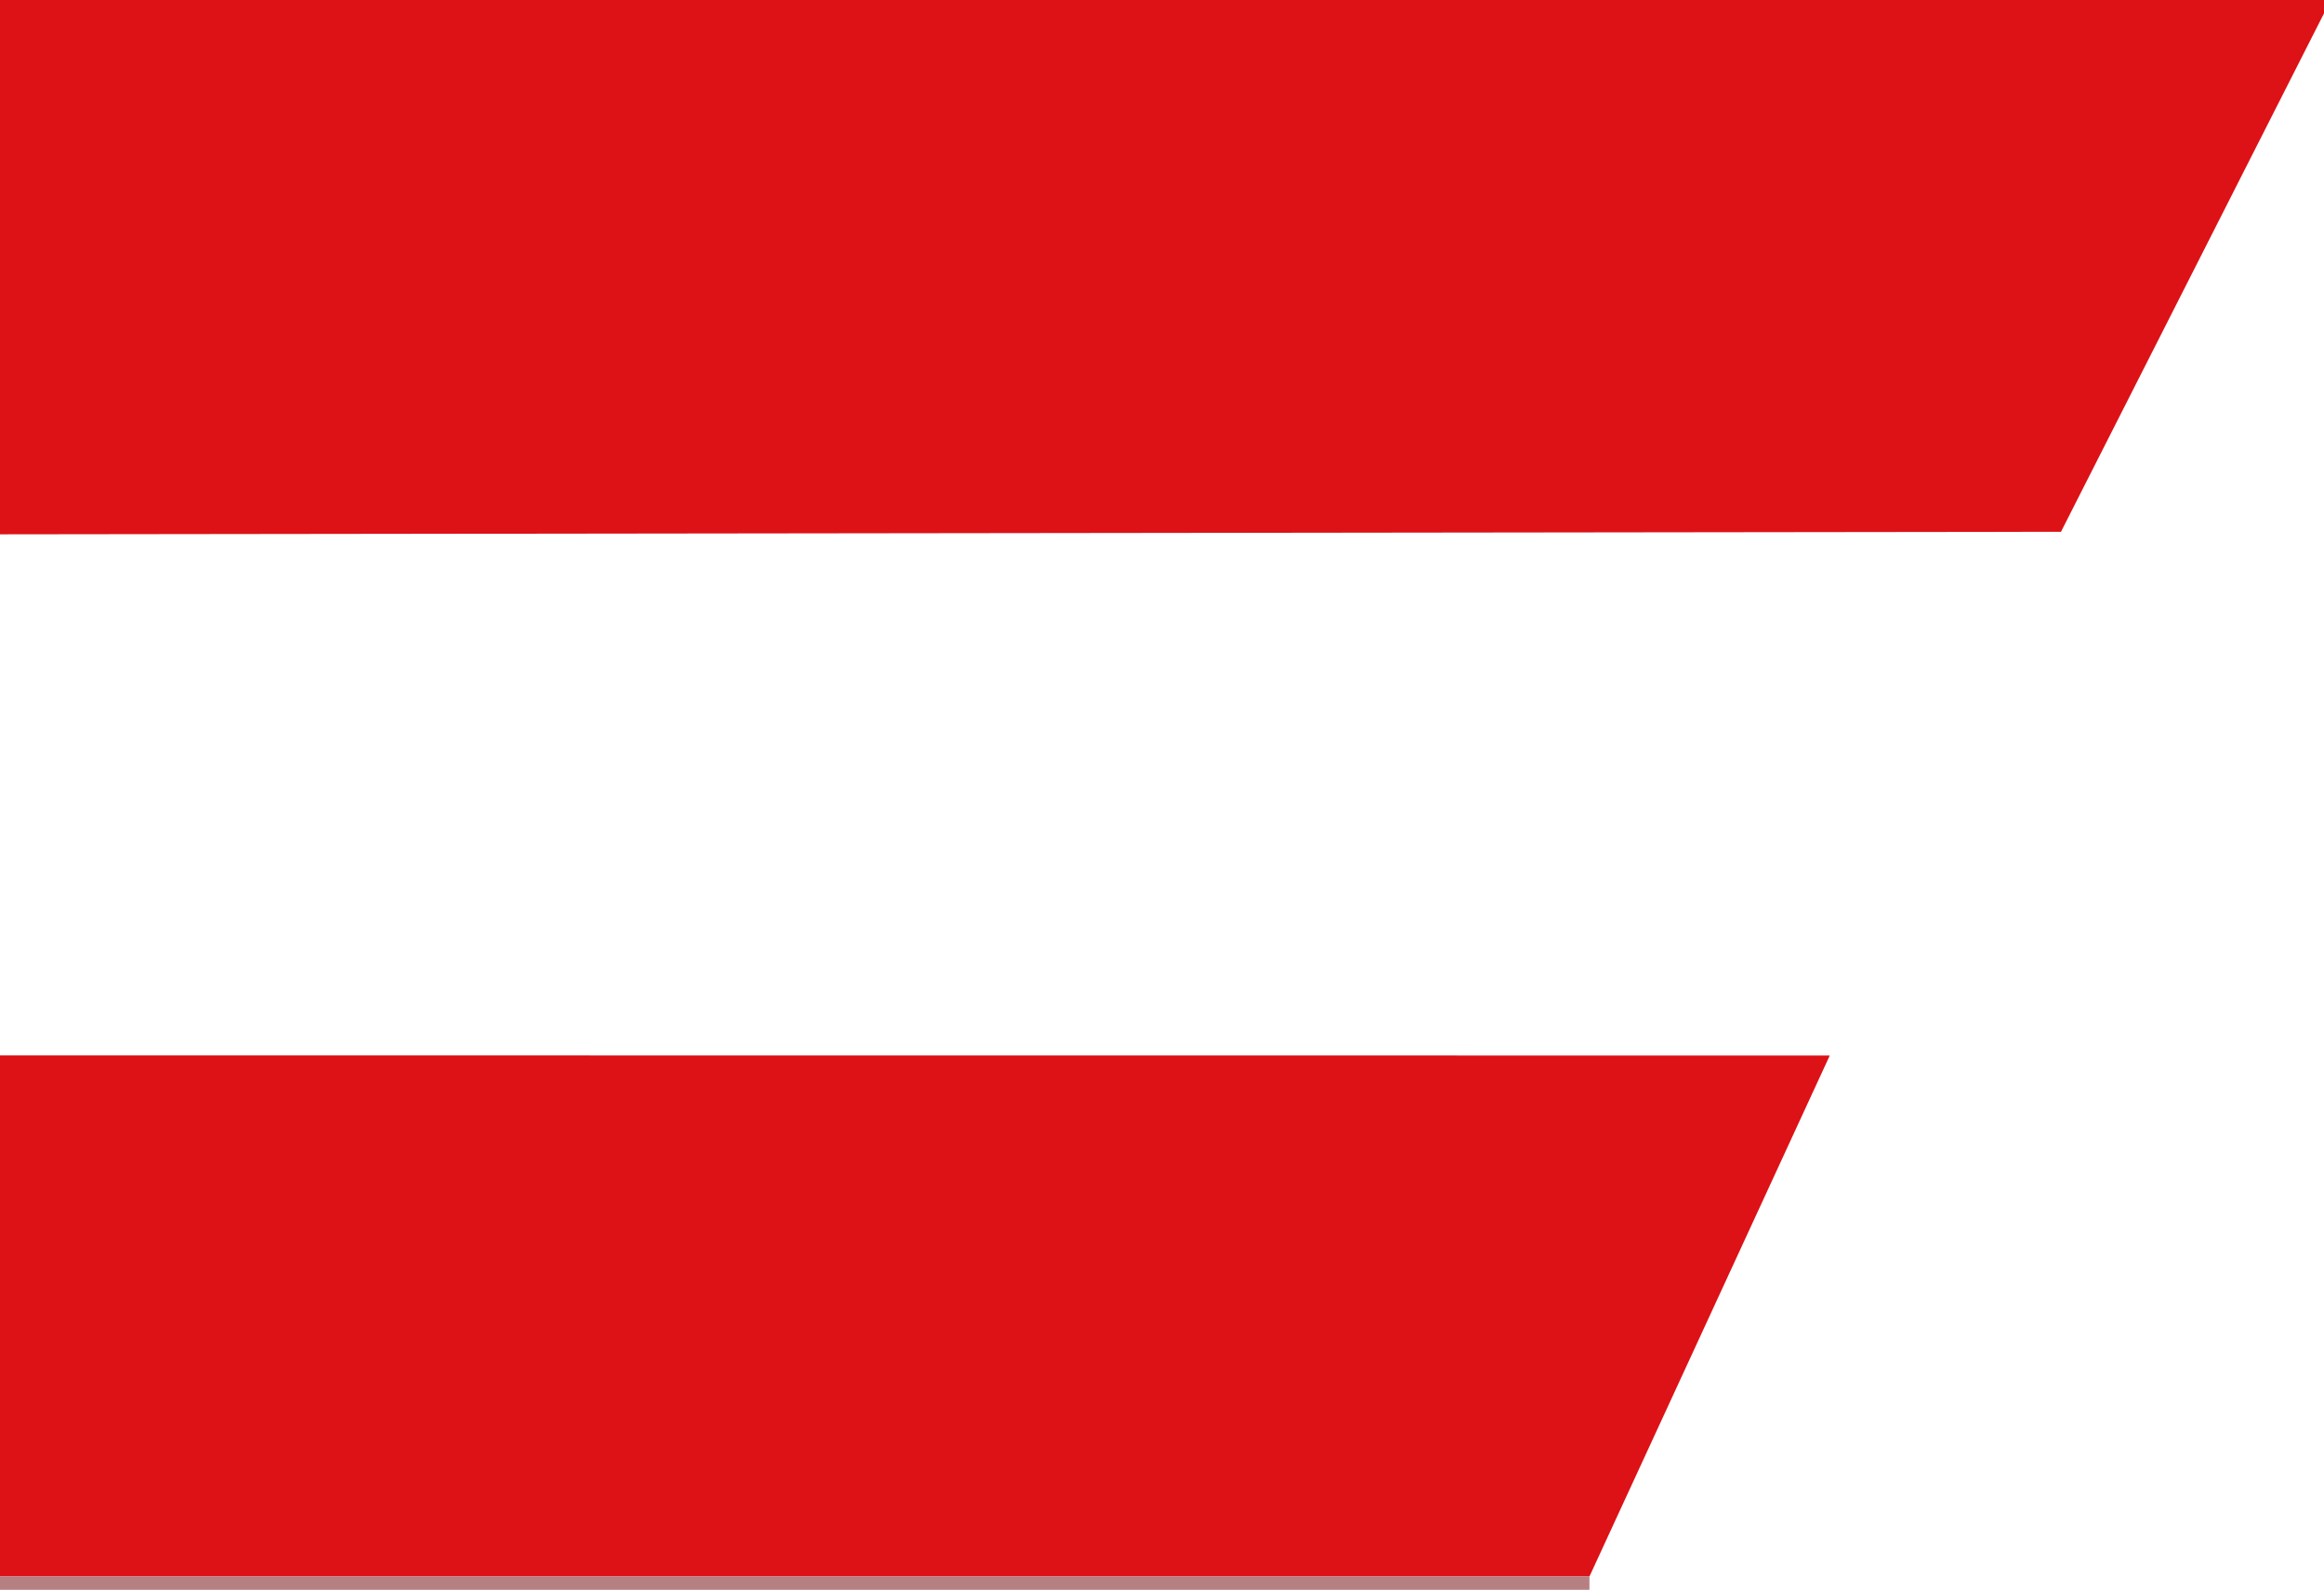
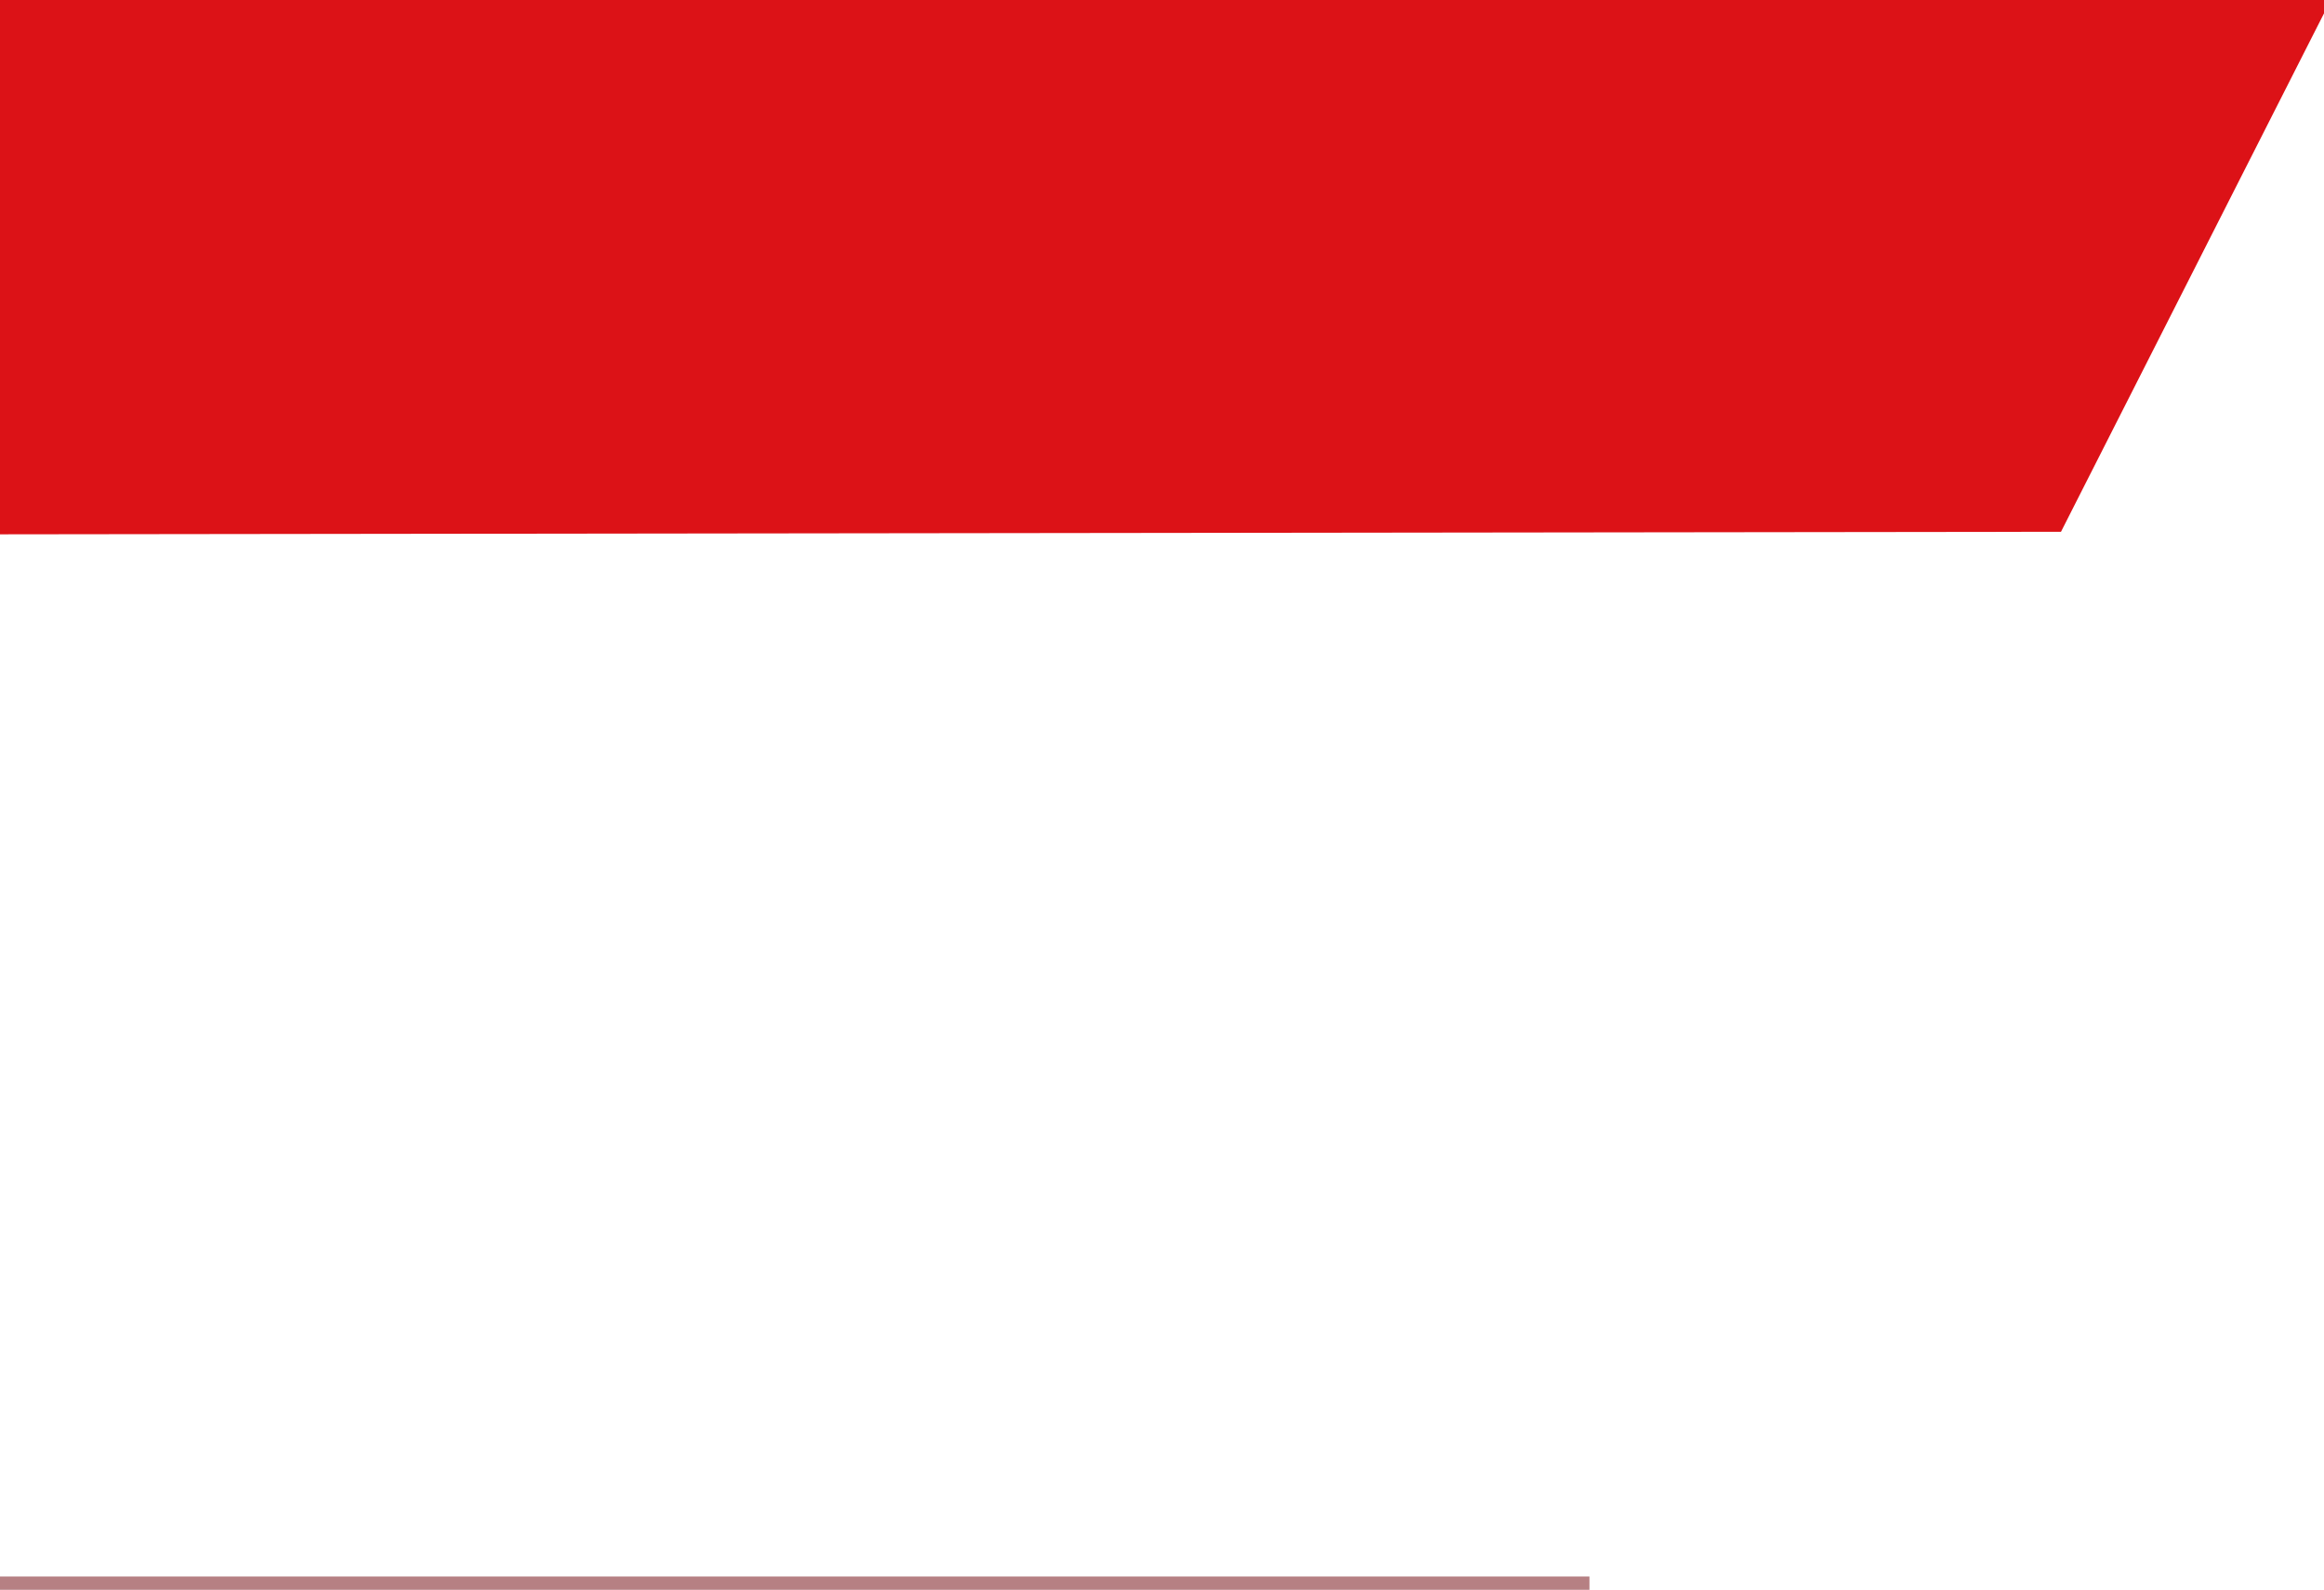
<svg xmlns="http://www.w3.org/2000/svg" id="Ebene_2" width="61.38mm" height="41.98mm" viewBox="0 0 173.98 118.99">
  <defs>
    <style>.cls-1{fill:#dc1217;}.cls-2{fill:#b68083;}</style>
  </defs>
  <g id="Ebene_1-2">
    <polygon class="cls-1" points="0 39.99 0 0 173.98 0 173.98 1 154.29 39.8 0 39.99" />
-     <polygon class="cls-1" points="0 78.99 136.98 79 118.99 117.99 0 117.99 0 78.99" />
    <rect class="cls-2" y="117.99" width="118.99" height="1" />
  </g>
</svg>